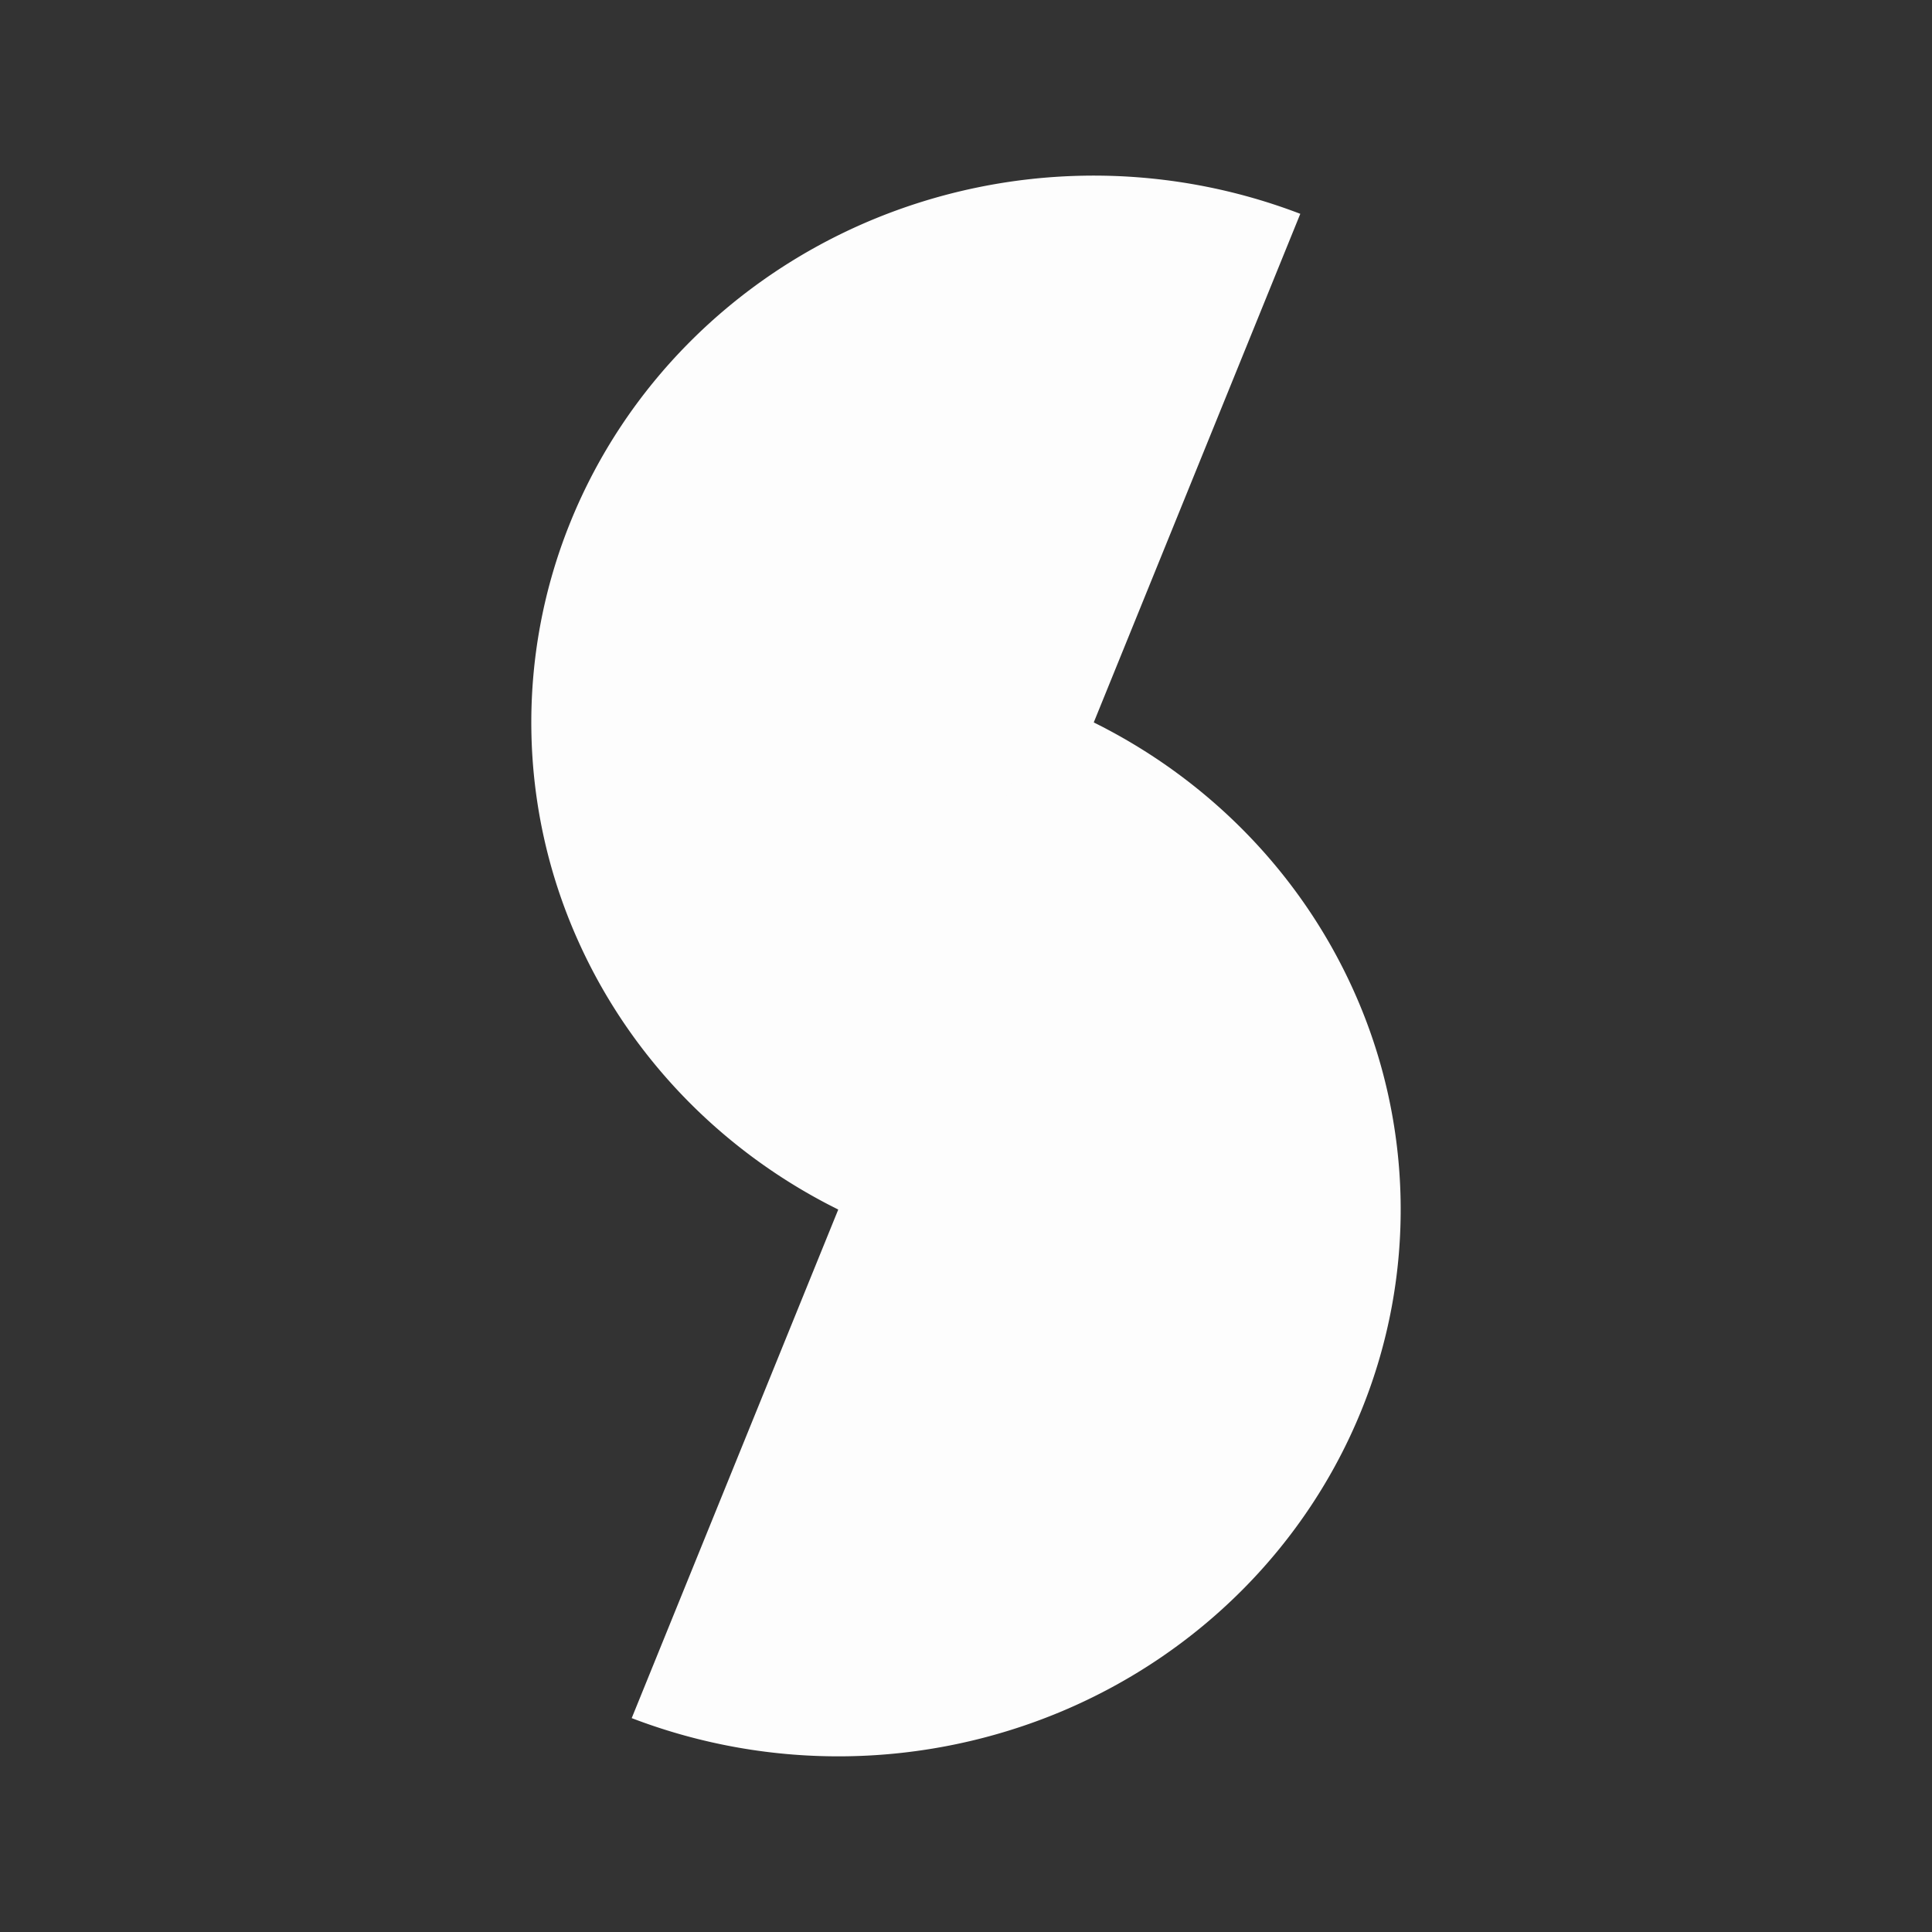
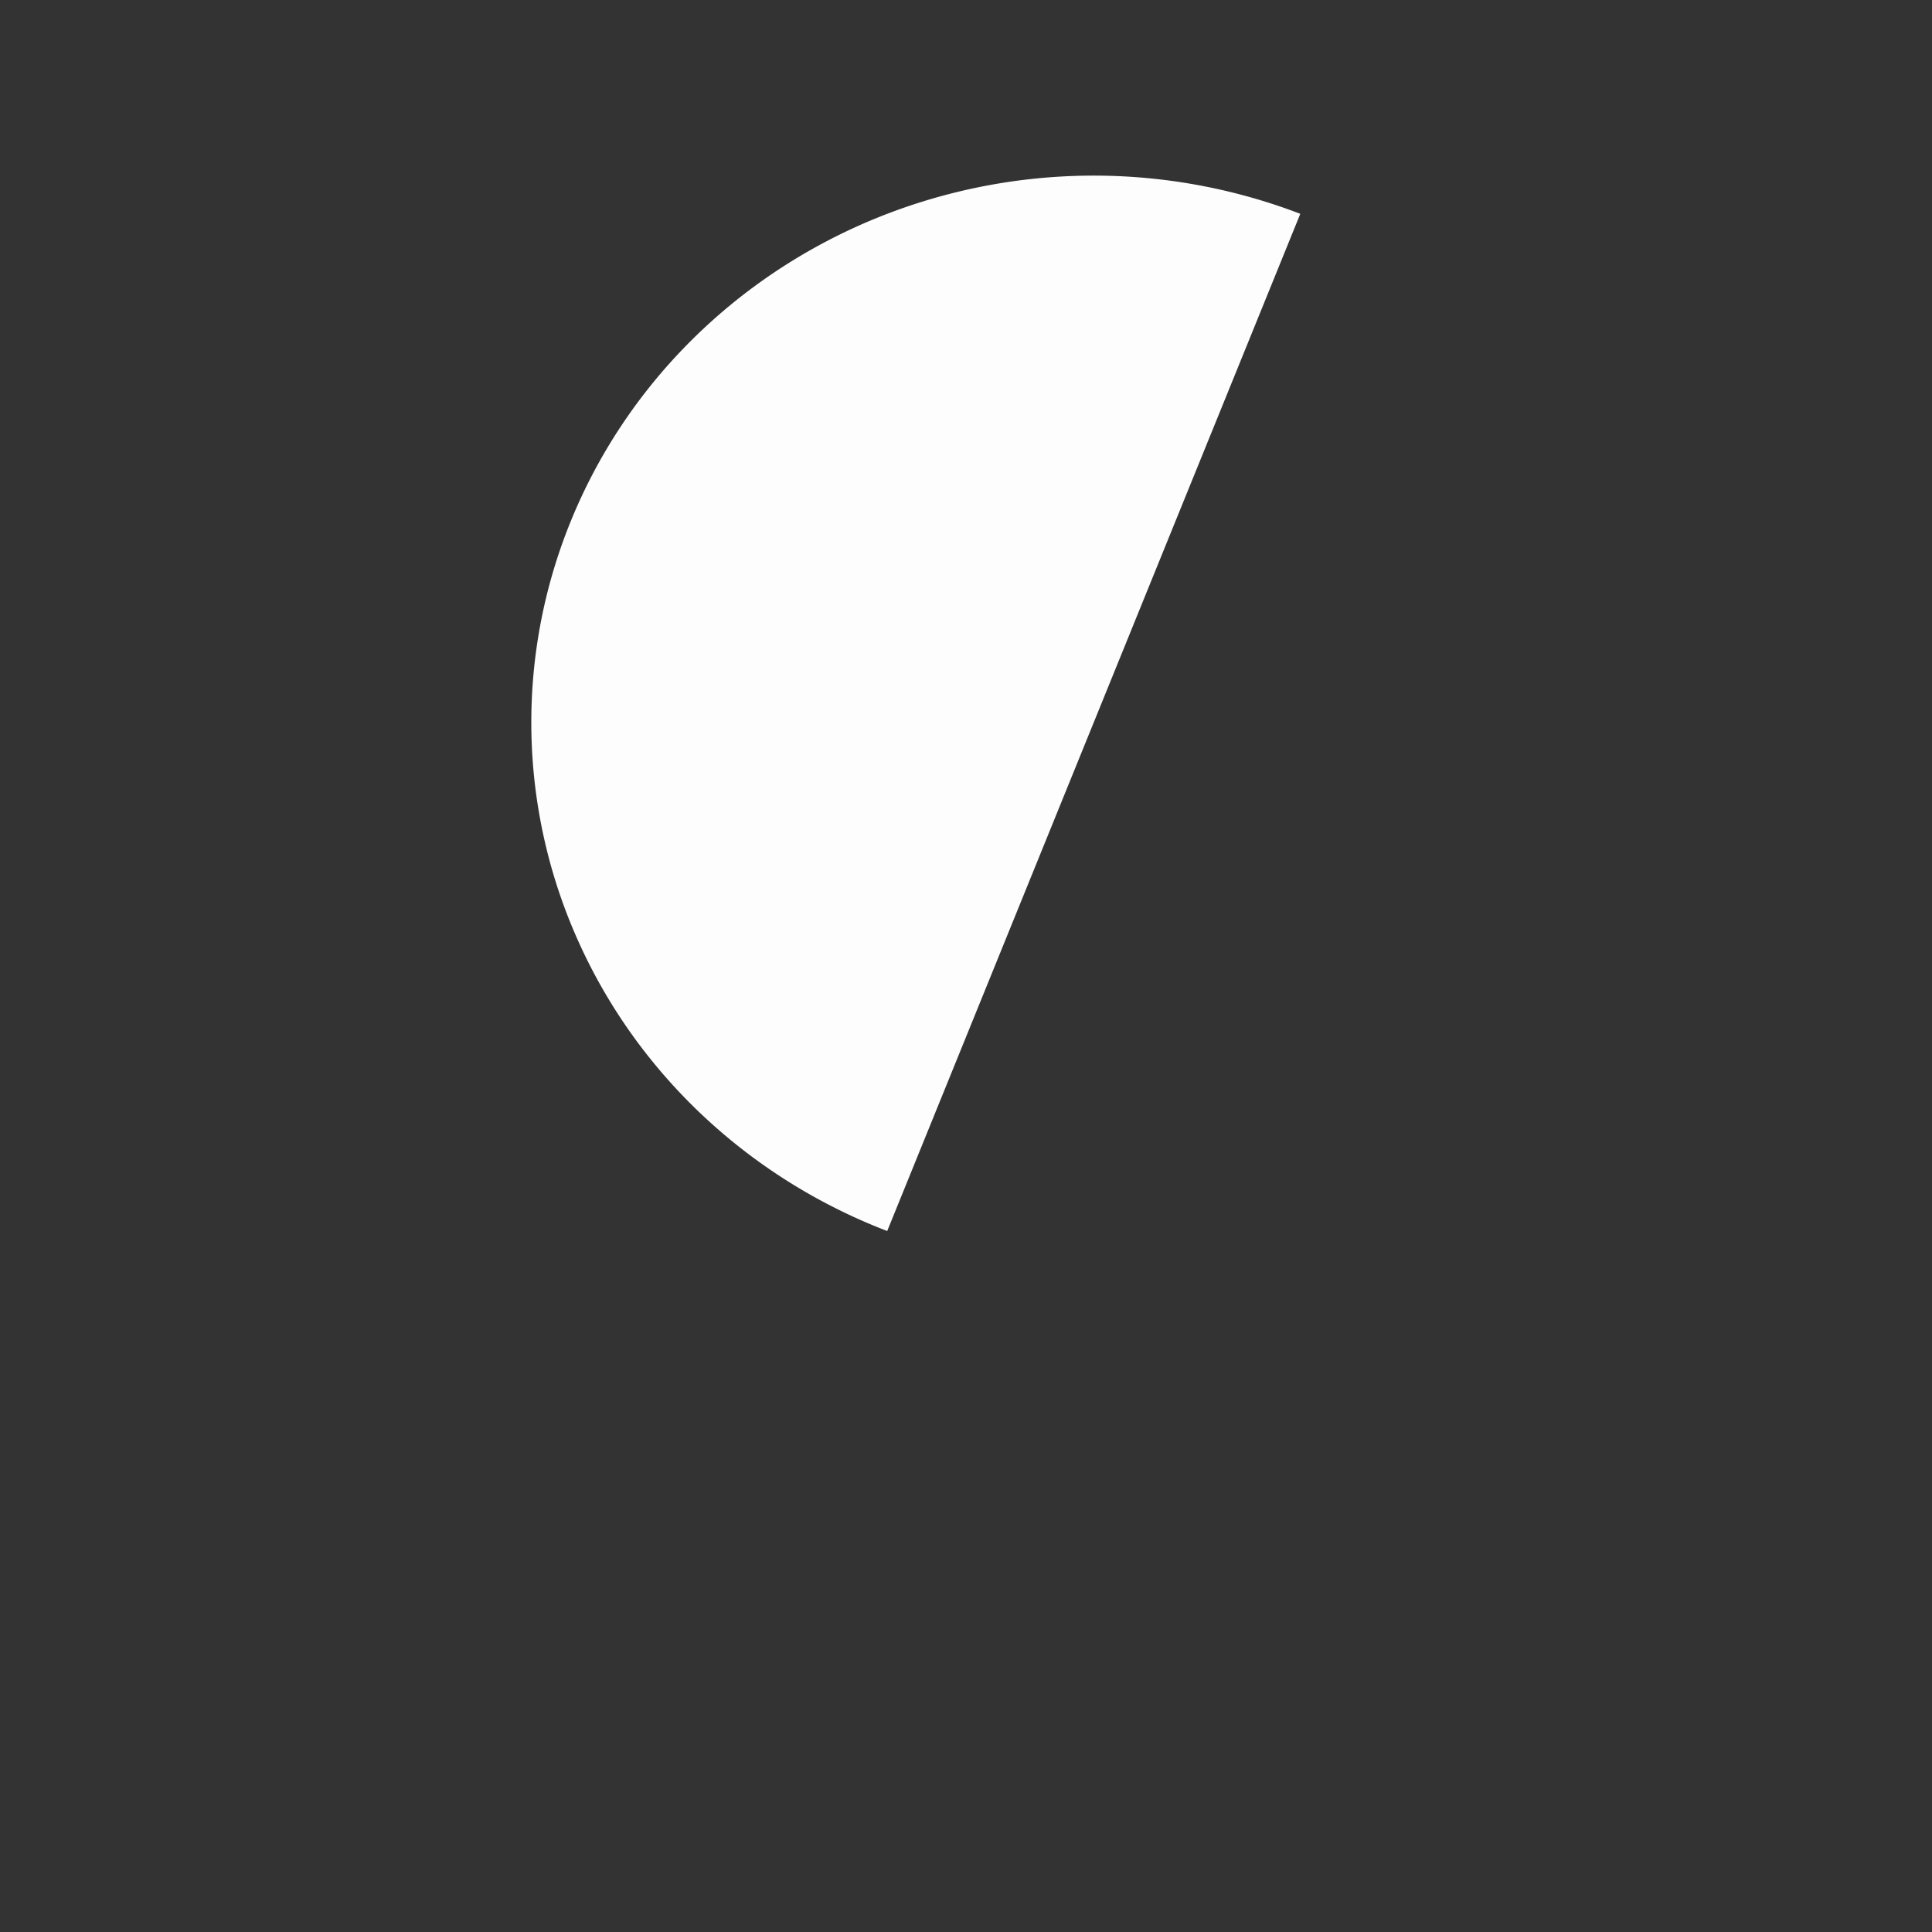
<svg xmlns="http://www.w3.org/2000/svg" width="64" height="64" fill="none">
  <rect width="100%" height="100%" fill="#333333" stroke="none" />
  <path fill="#FDFDFD" d="M43.074 7.083a19.124 19.124 0 0 0-14.258.231c-4.533 1.913-8.1 5.497-9.914 9.965a17.649 17.649 0 0 0 .238 13.862c1.966 4.407 5.653 7.874 10.25 9.638L43.074 7.083Z" />
-   <path fill="#FDFDFD" d="M34.61 23.22c4.597 1.765 8.284 5.232 10.25 9.639a17.649 17.649 0 0 1 .238 13.861c-1.814 4.468-5.38 8.053-9.914 9.965a19.124 19.124 0 0 1-14.258.23L34.611 23.22Z" />
</svg>